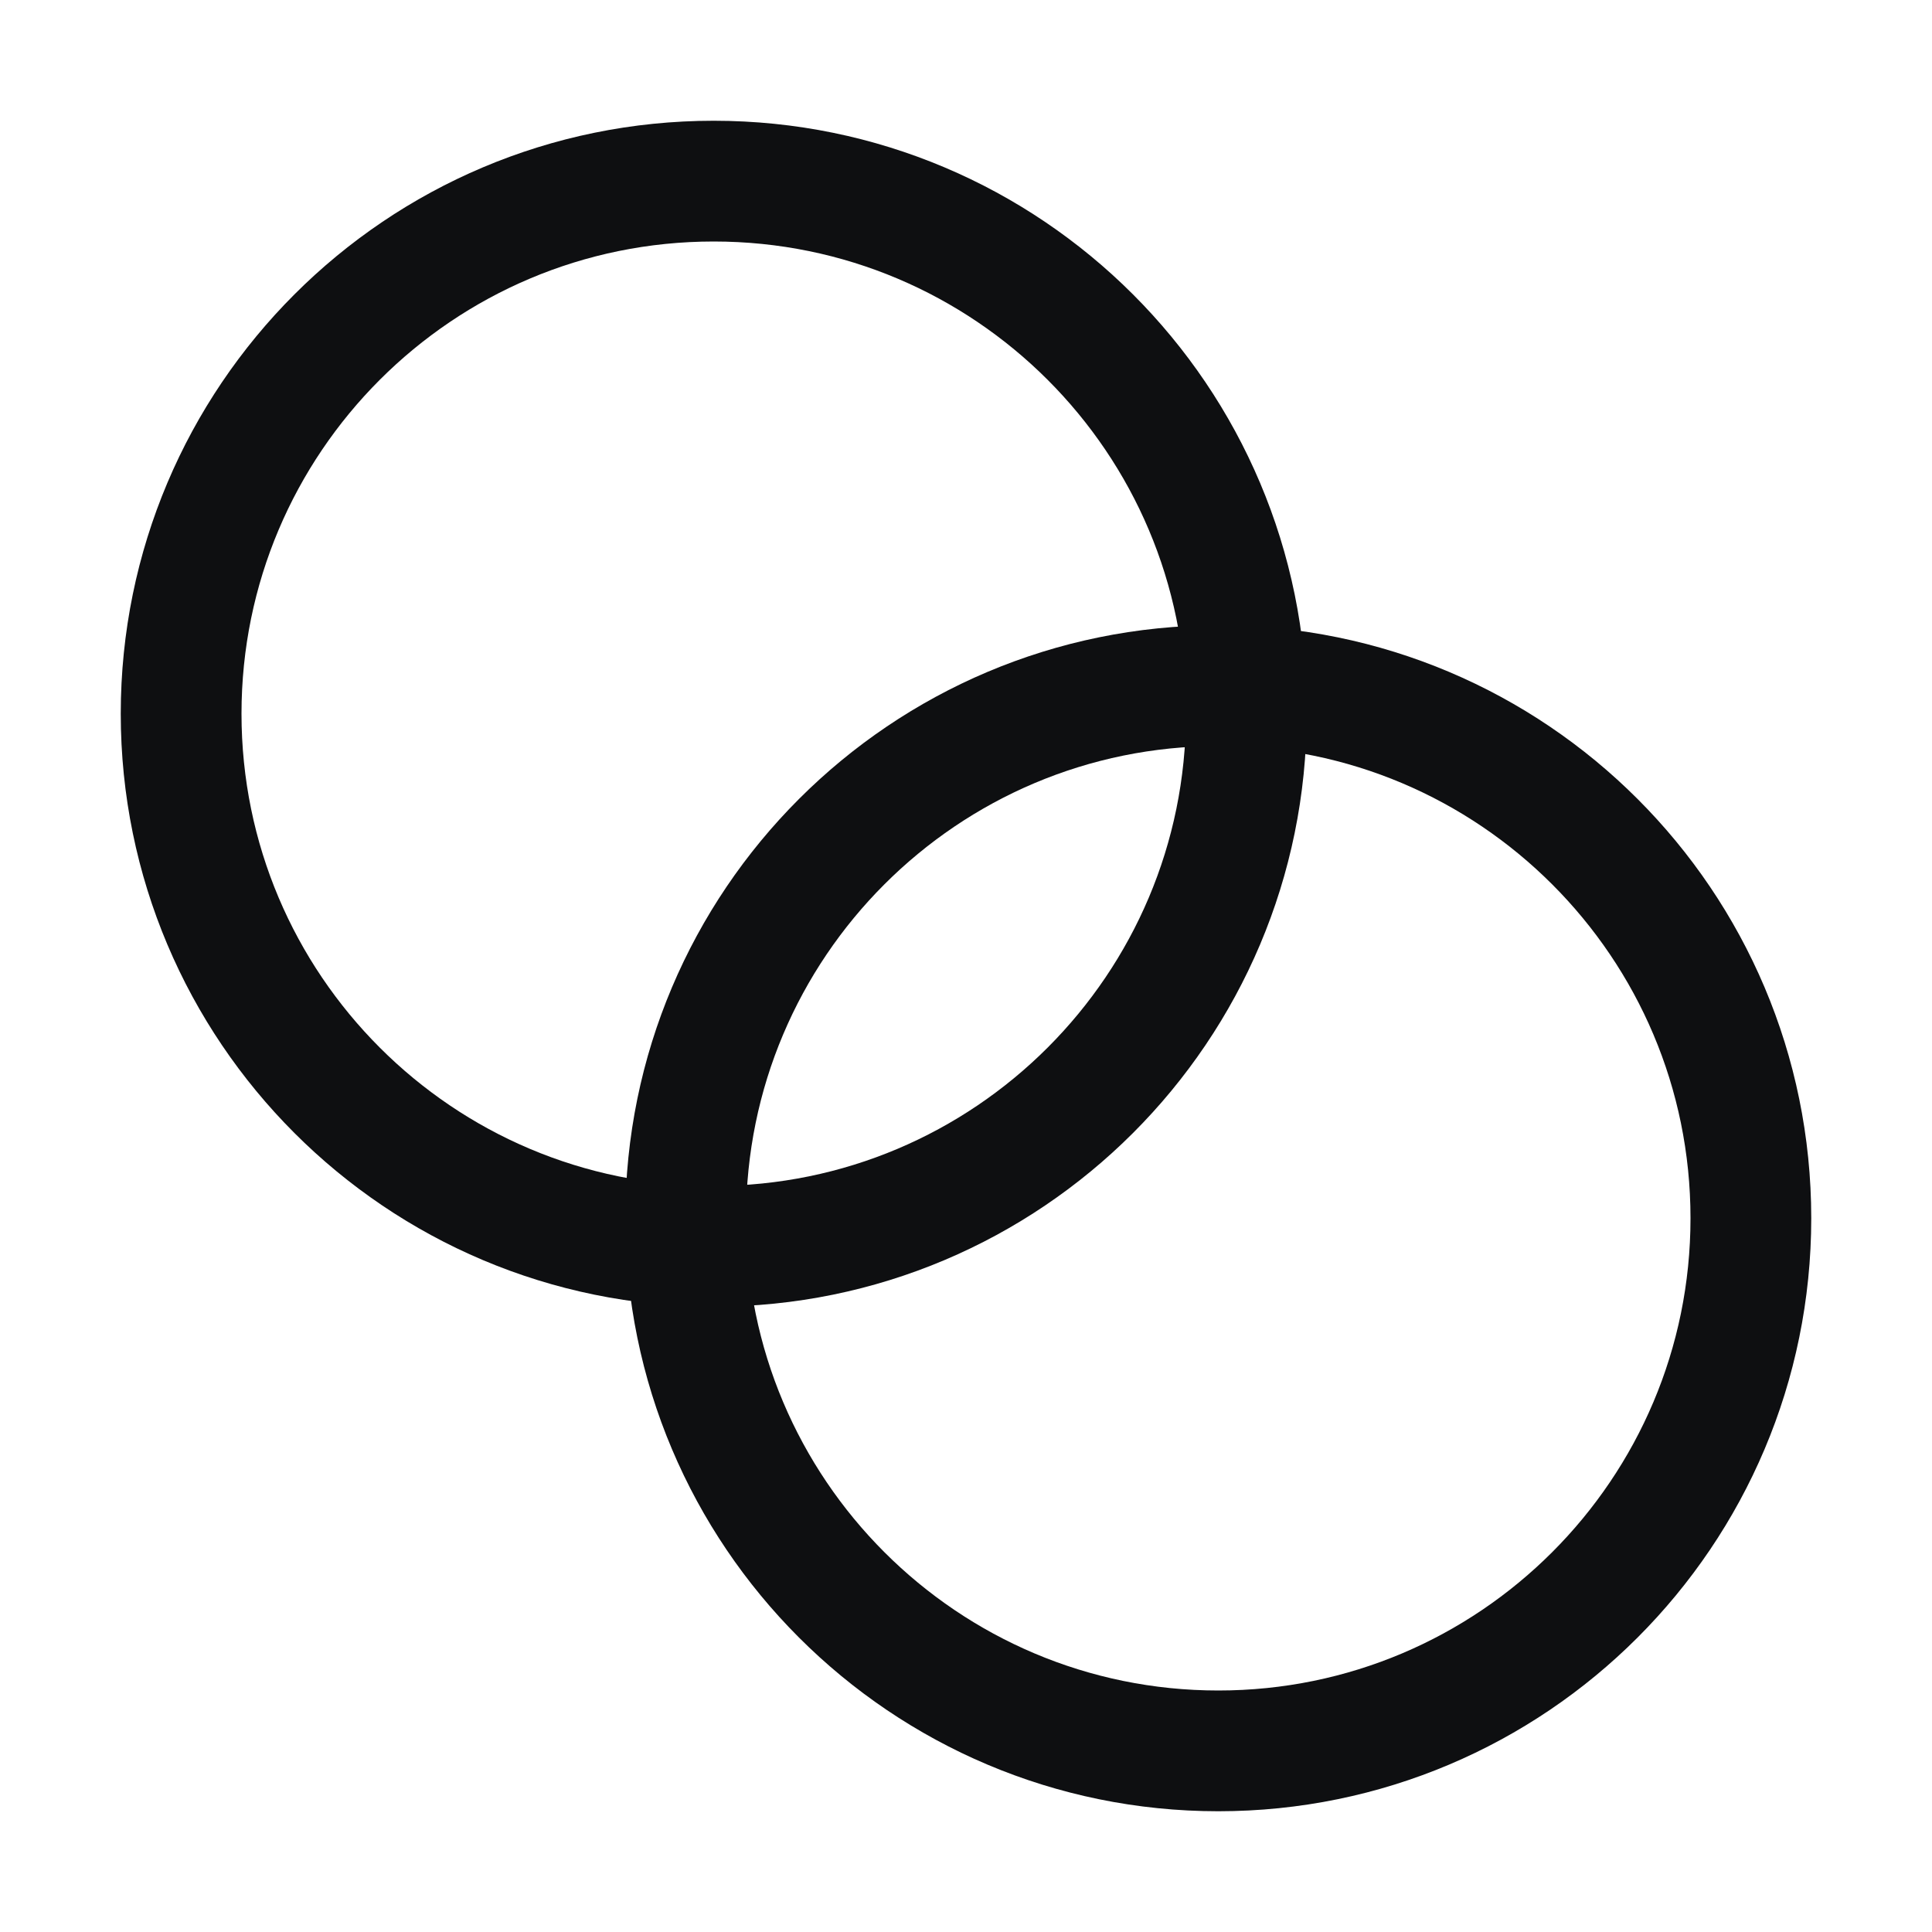
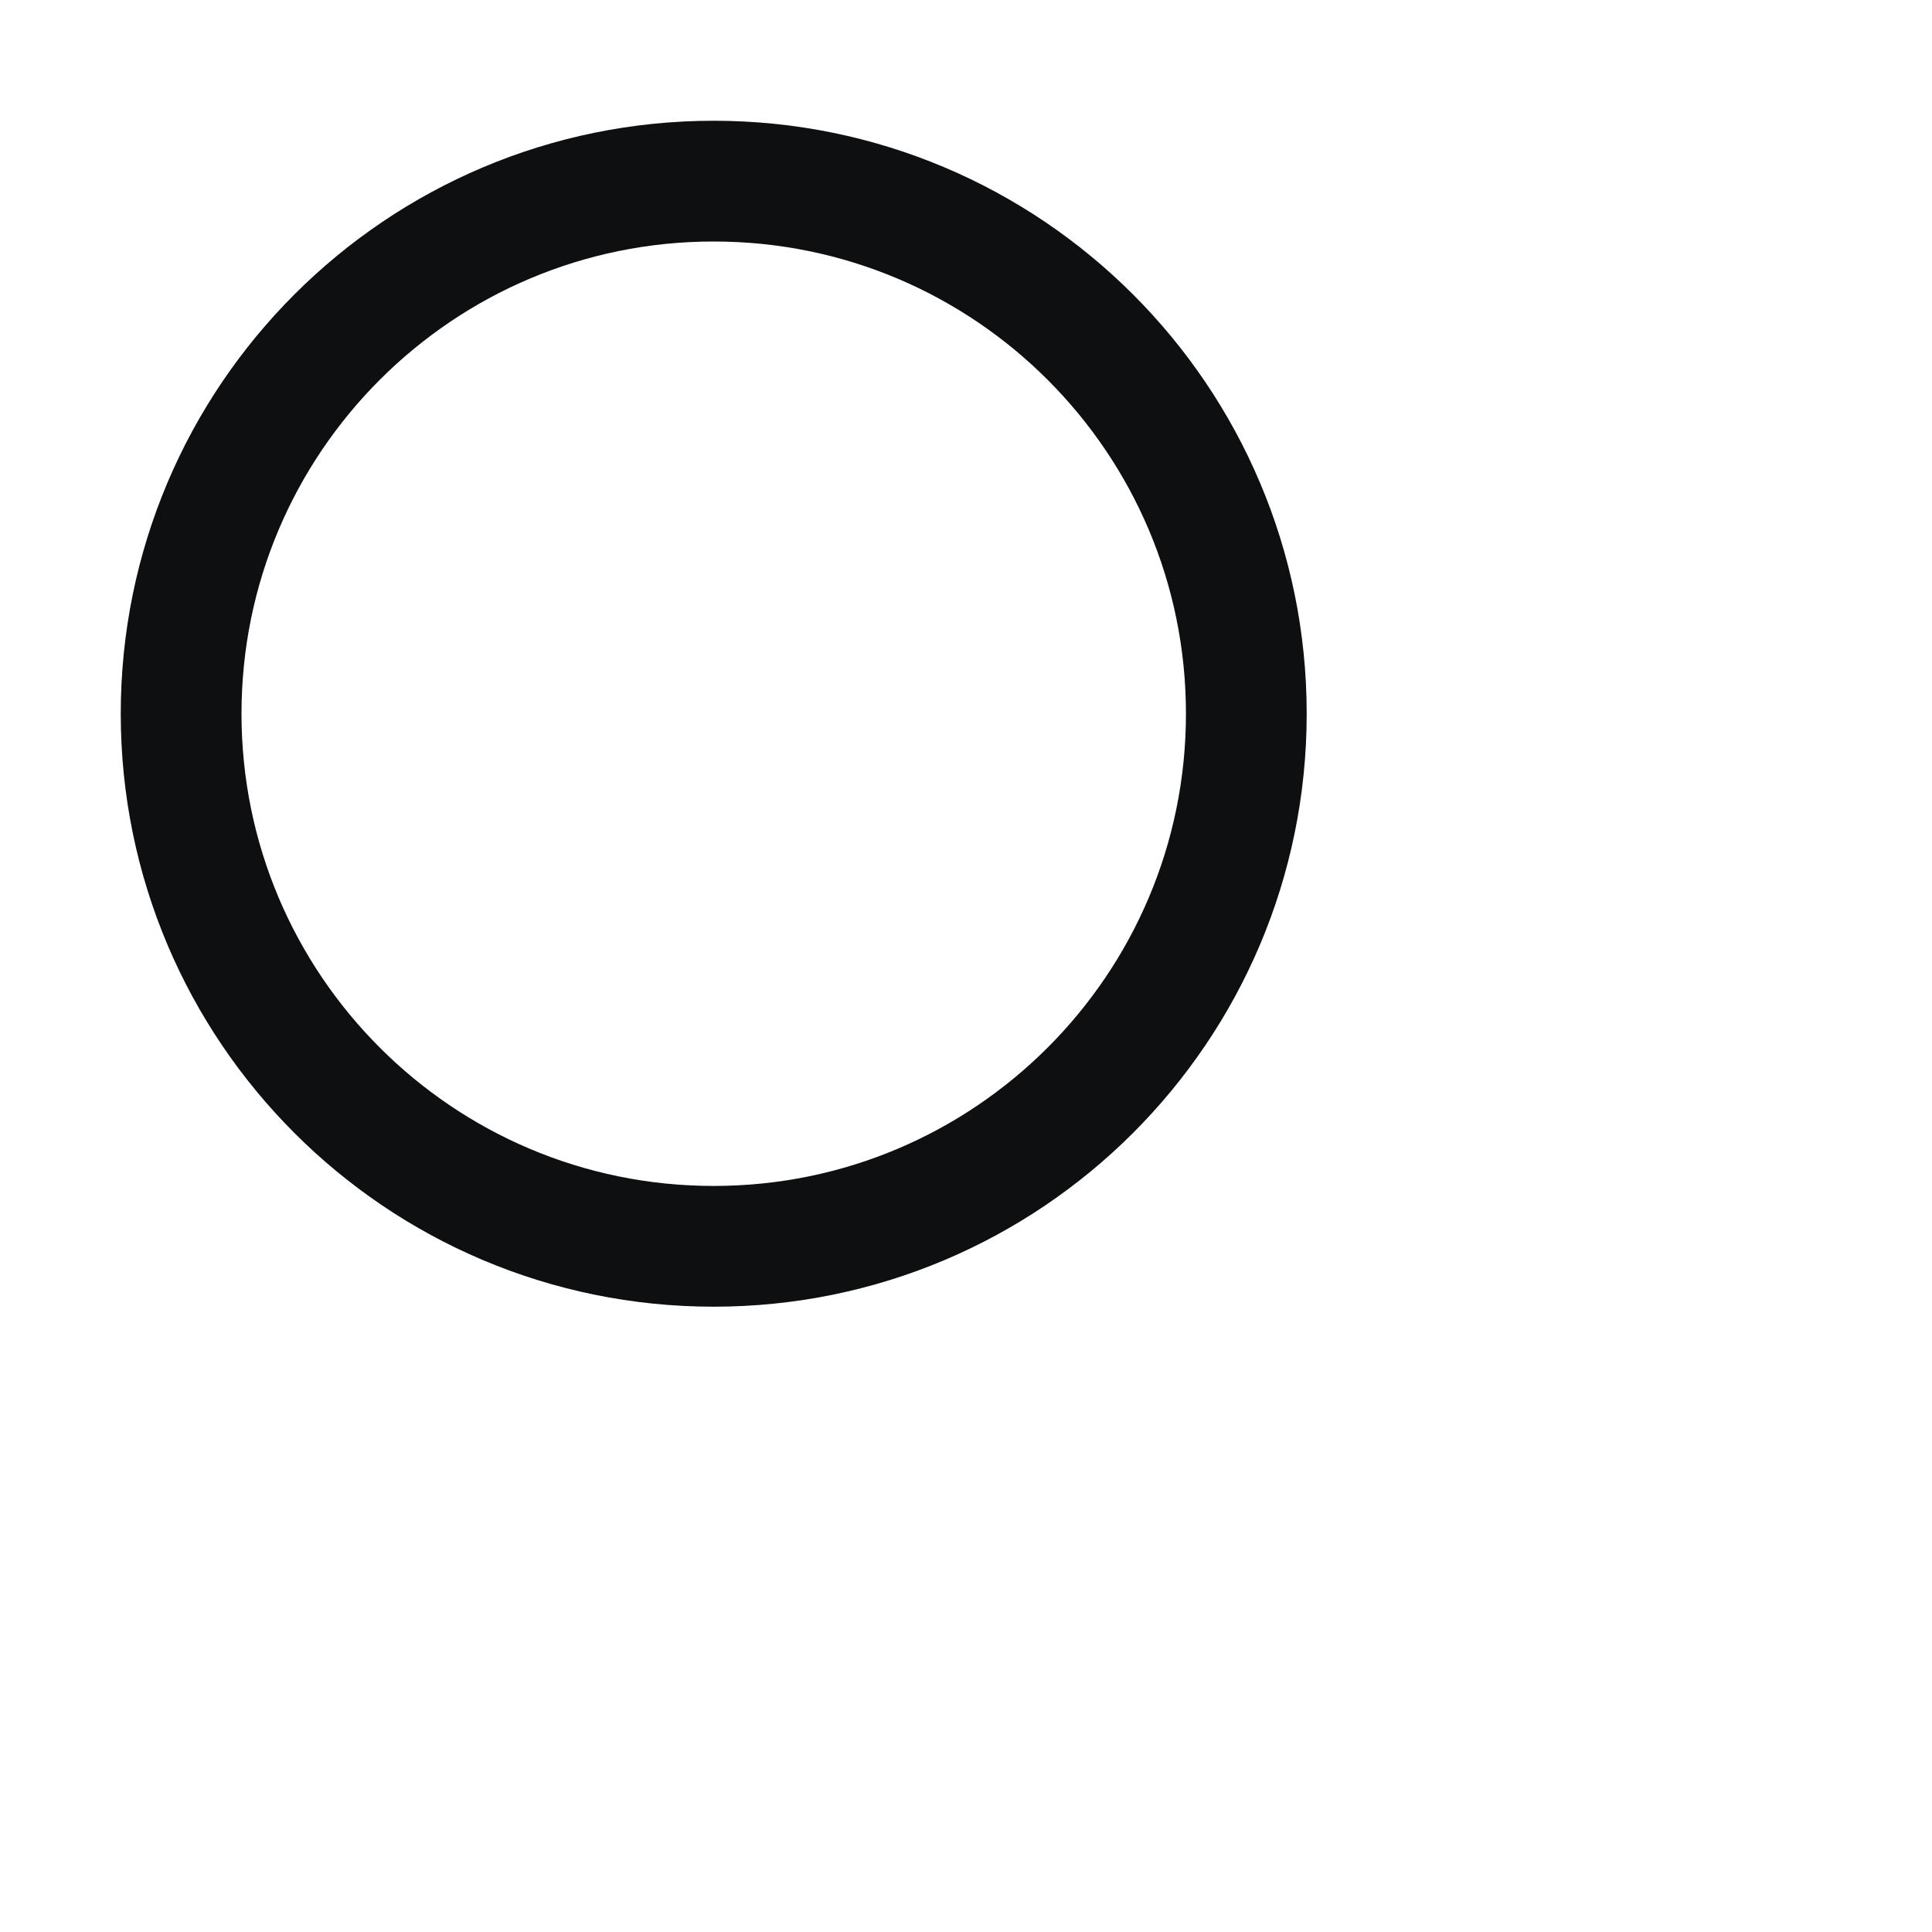
<svg xmlns="http://www.w3.org/2000/svg" width="32" height="32" viewBox="0 0 32 32" fill="none">
  <path d="M20.643 11.821C20.643 16.693 16.693 20.643 11.821 20.643C6.949 20.643 3 16.693 3 11.821C3 6.949 6.949 3 11.821 3C16.693 3 20.643 6.949 20.643 11.821Z" stroke="#0E0F11" stroke-width="2" />
-   <path d="M29 20.178C29 25.05 25.05 29 20.179 29C15.307 29 11.357 25.05 11.357 20.178C11.357 15.306 15.307 11.357 20.179 11.357C25.05 11.357 29 15.306 29 20.178Z" stroke="#0E0F11" stroke-width="2" />
</svg>